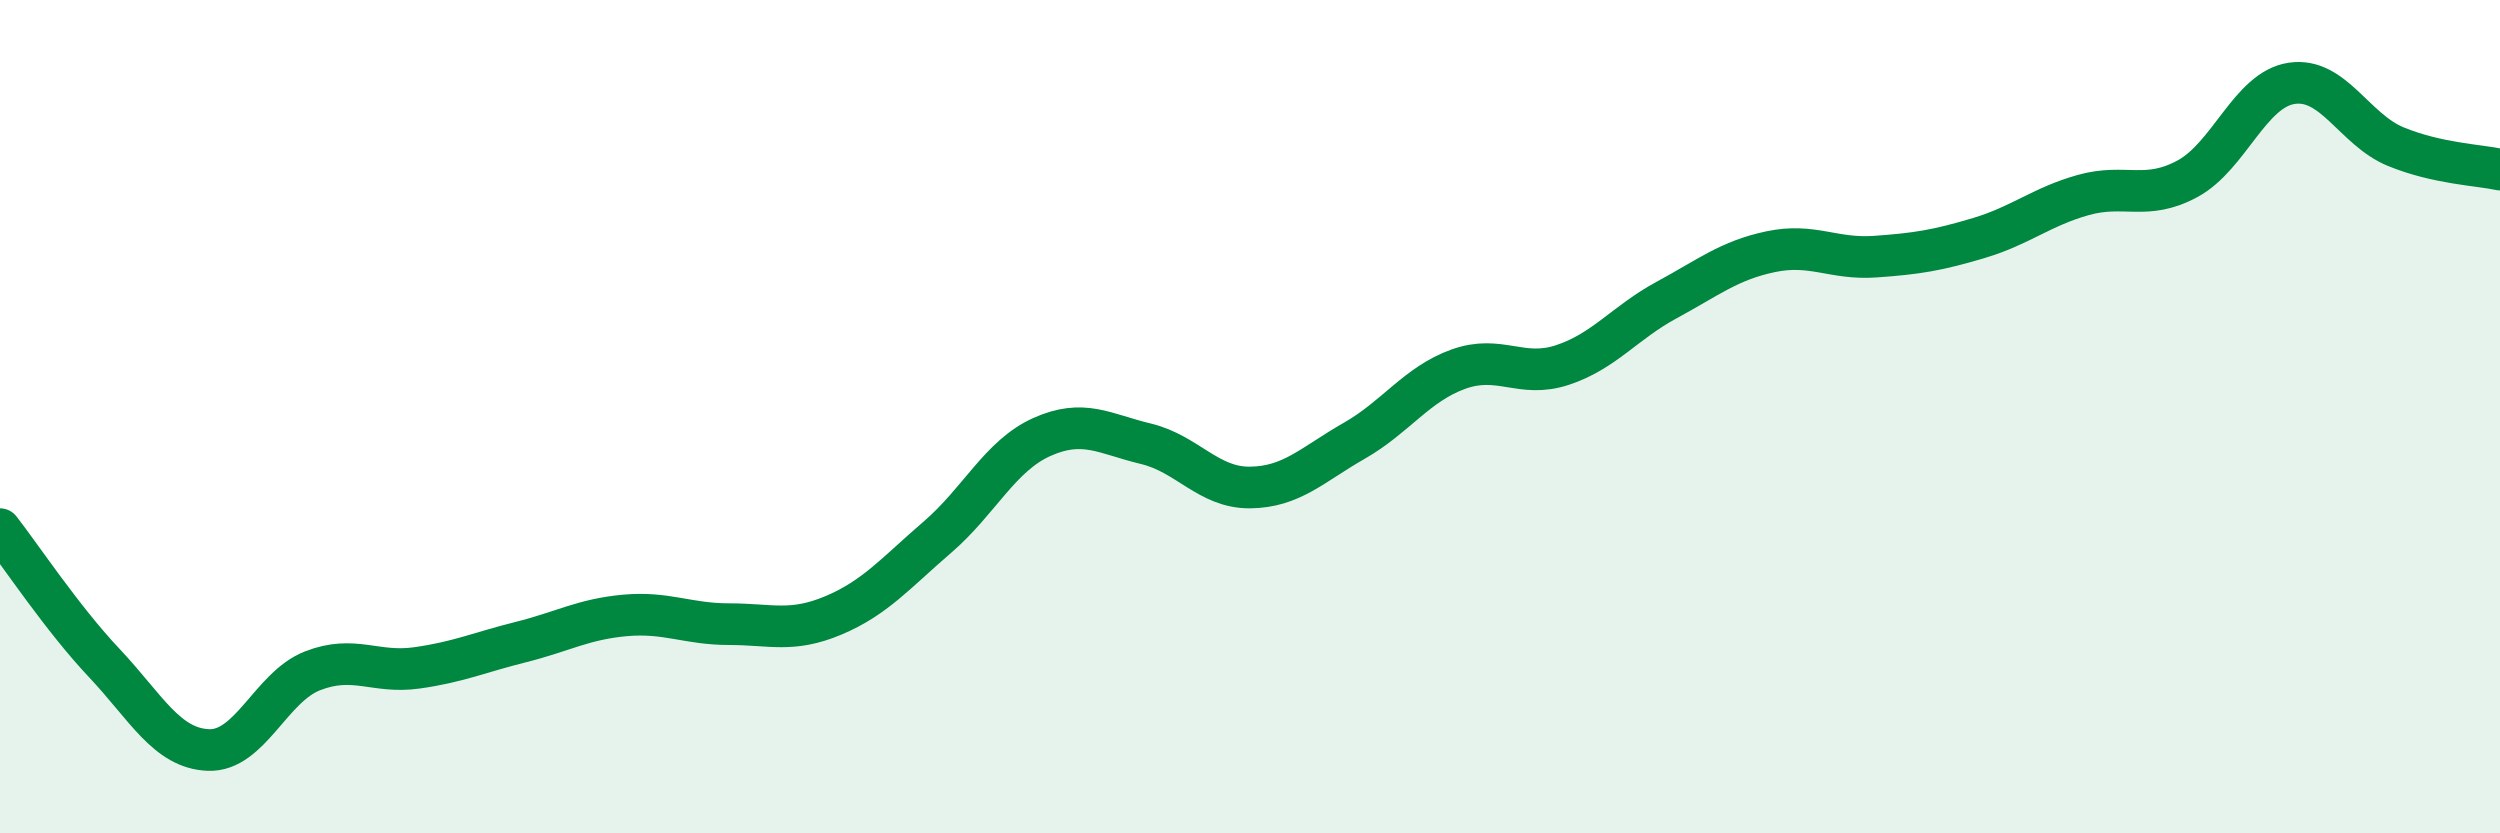
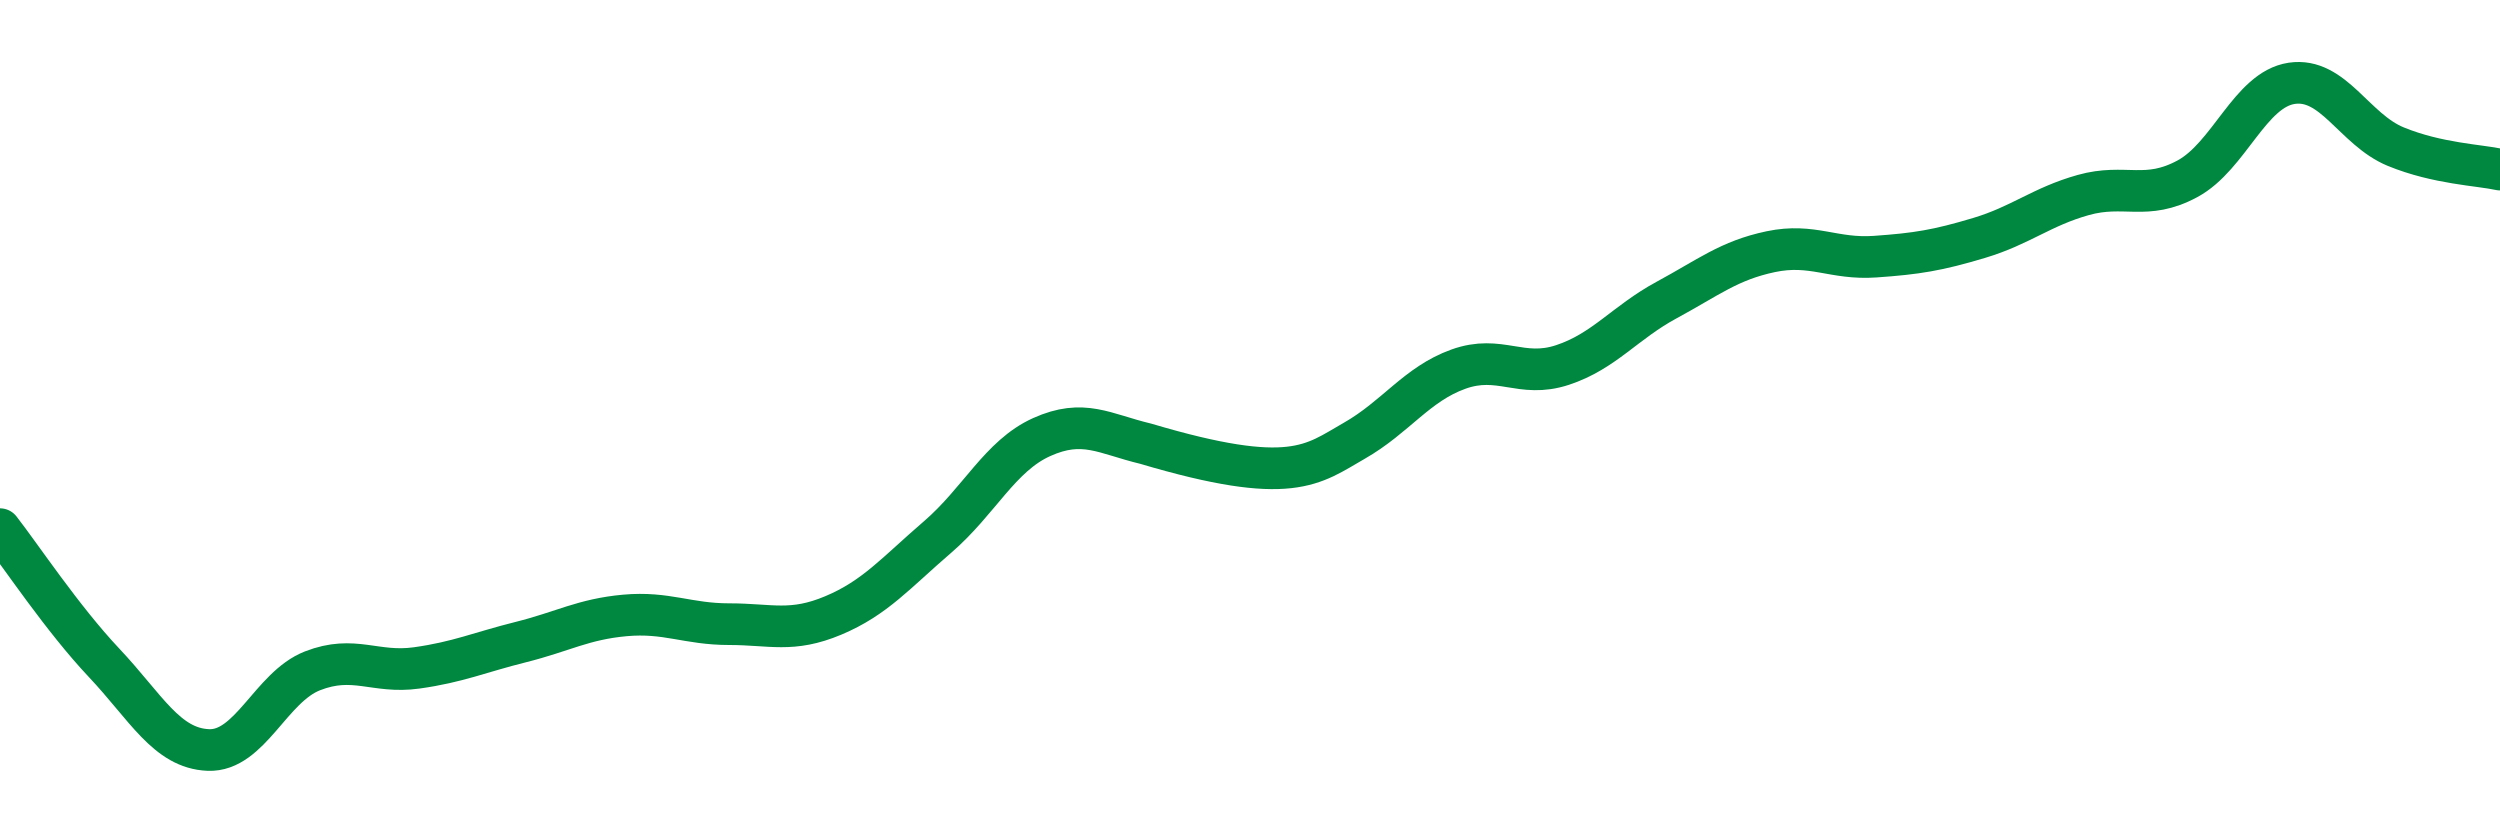
<svg xmlns="http://www.w3.org/2000/svg" width="60" height="20" viewBox="0 0 60 20">
-   <path d="M 0,12.7 C 0.5,13.34 1.5,14.85 2.5,15.91 C 3.5,16.97 4,17.96 5,18 C 6,18.04 6.5,16.49 7.5,16.1 C 8.5,15.71 9,16.17 10,16.03 C 11,15.89 11.5,15.66 12.5,15.41 C 13.5,15.16 14,14.86 15,14.77 C 16,14.68 16.5,14.98 17.5,14.98 C 18.5,14.98 19,15.19 20,14.77 C 21,14.35 21.5,13.75 22.5,12.89 C 23.5,12.03 24,10.94 25,10.49 C 26,10.04 26.5,10.41 27.5,10.65 C 28.5,10.89 29,11.71 30,11.7 C 31,11.69 31.5,11.15 32.5,10.58 C 33.5,10.01 34,9.22 35,8.86 C 36,8.5 36.5,9.09 37.5,8.76 C 38.5,8.43 39,7.74 40,7.2 C 41,6.66 41.5,6.25 42.5,6.04 C 43.5,5.83 44,6.23 45,6.16 C 46,6.09 46.5,6.01 47.5,5.71 C 48.5,5.41 49,4.96 50,4.68 C 51,4.4 51.5,4.83 52.5,4.29 C 53.5,3.75 54,2.15 55,2 C 56,1.85 56.5,3.11 57.5,3.52 C 58.5,3.93 59.5,3.96 60,4.07L60 20L0 20Z" fill="#008740" opacity="0.1" stroke-linecap="round" stroke-linejoin="round" />
-   <path d="M 0,12.7 C 0.5,13.34 1.5,14.85 2.5,15.91 C 3.5,16.97 4,17.96 5,18 C 6,18.04 6.5,16.49 7.5,16.1 C 8.5,15.71 9,16.17 10,16.03 C 11,15.89 11.5,15.66 12.5,15.41 C 13.5,15.16 14,14.86 15,14.77 C 16,14.68 16.5,14.98 17.5,14.98 C 18.5,14.98 19,15.19 20,14.77 C 21,14.35 21.5,13.75 22.5,12.89 C 23.5,12.03 24,10.94 25,10.49 C 26,10.04 26.5,10.41 27.5,10.65 C 28.5,10.89 29,11.71 30,11.7 C 31,11.69 31.5,11.15 32.5,10.58 C 33.5,10.01 34,9.22 35,8.86 C 36,8.5 36.5,9.09 37.5,8.76 C 38.5,8.43 39,7.74 40,7.2 C 41,6.66 41.5,6.25 42.5,6.04 C 43.5,5.83 44,6.23 45,6.16 C 46,6.09 46.5,6.01 47.5,5.71 C 48.5,5.41 49,4.96 50,4.68 C 51,4.4 51.5,4.83 52.5,4.29 C 53.5,3.75 54,2.15 55,2 C 56,1.85 56.5,3.11 57.5,3.52 C 58.5,3.93 59.5,3.96 60,4.07" stroke="#008740" stroke-width="1" fill="none" stroke-linecap="round" stroke-linejoin="round" />
+   <path d="M 0,12.7 C 0.5,13.34 1.5,14.85 2.5,15.91 C 3.5,16.97 4,17.96 5,18 C 6,18.04 6.5,16.49 7.5,16.1 C 8.5,15.71 9,16.17 10,16.03 C 11,15.89 11.5,15.66 12.5,15.41 C 13.5,15.16 14,14.86 15,14.77 C 16,14.68 16.5,14.98 17.5,14.98 C 18.5,14.98 19,15.19 20,14.77 C 21,14.35 21.5,13.75 22.5,12.89 C 23.5,12.03 24,10.94 25,10.49 C 26,10.04 26.5,10.41 27.5,10.65 C 31,11.69 31.5,11.15 32.5,10.58 C 33.5,10.01 34,9.22 35,8.86 C 36,8.5 36.5,9.09 37.5,8.76 C 38.5,8.43 39,7.74 40,7.2 C 41,6.66 41.5,6.25 42.5,6.04 C 43.5,5.83 44,6.23 45,6.16 C 46,6.09 46.5,6.01 47.5,5.71 C 48.5,5.41 49,4.96 50,4.68 C 51,4.4 51.5,4.83 52.5,4.29 C 53.5,3.75 54,2.15 55,2 C 56,1.85 56.5,3.11 57.5,3.52 C 58.5,3.93 59.5,3.96 60,4.07" stroke="#008740" stroke-width="1" fill="none" stroke-linecap="round" stroke-linejoin="round" />
</svg>